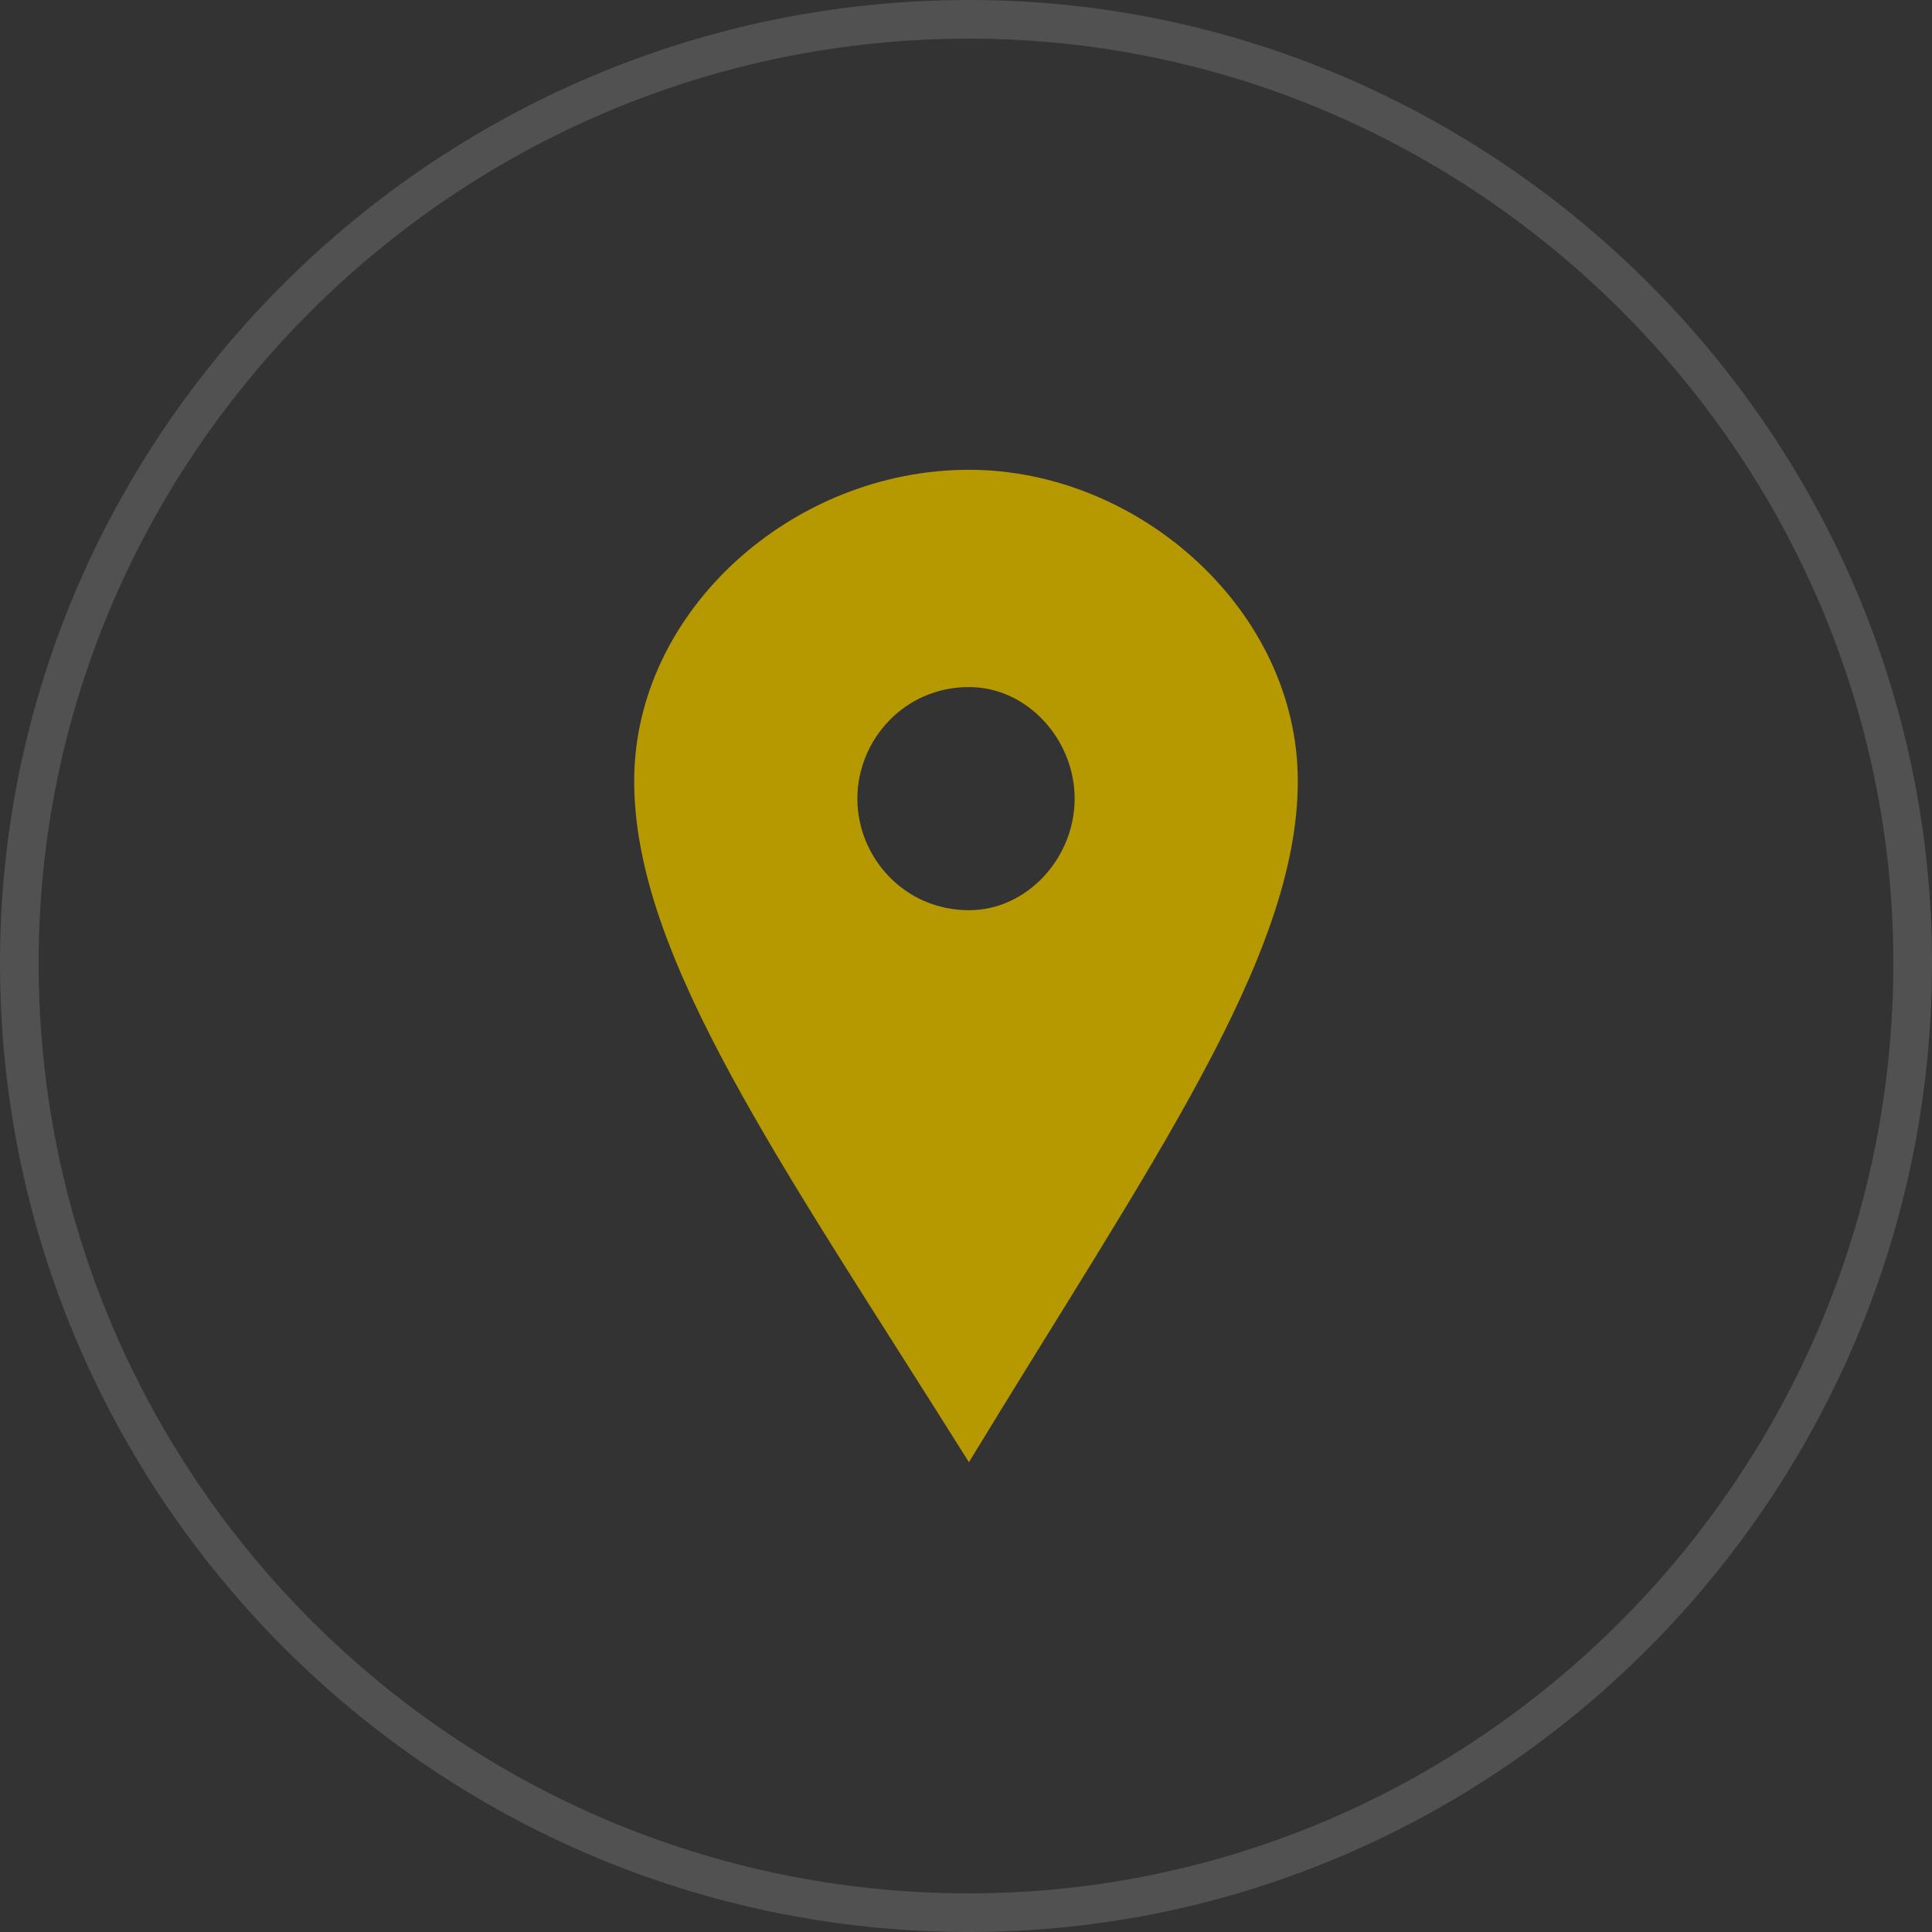
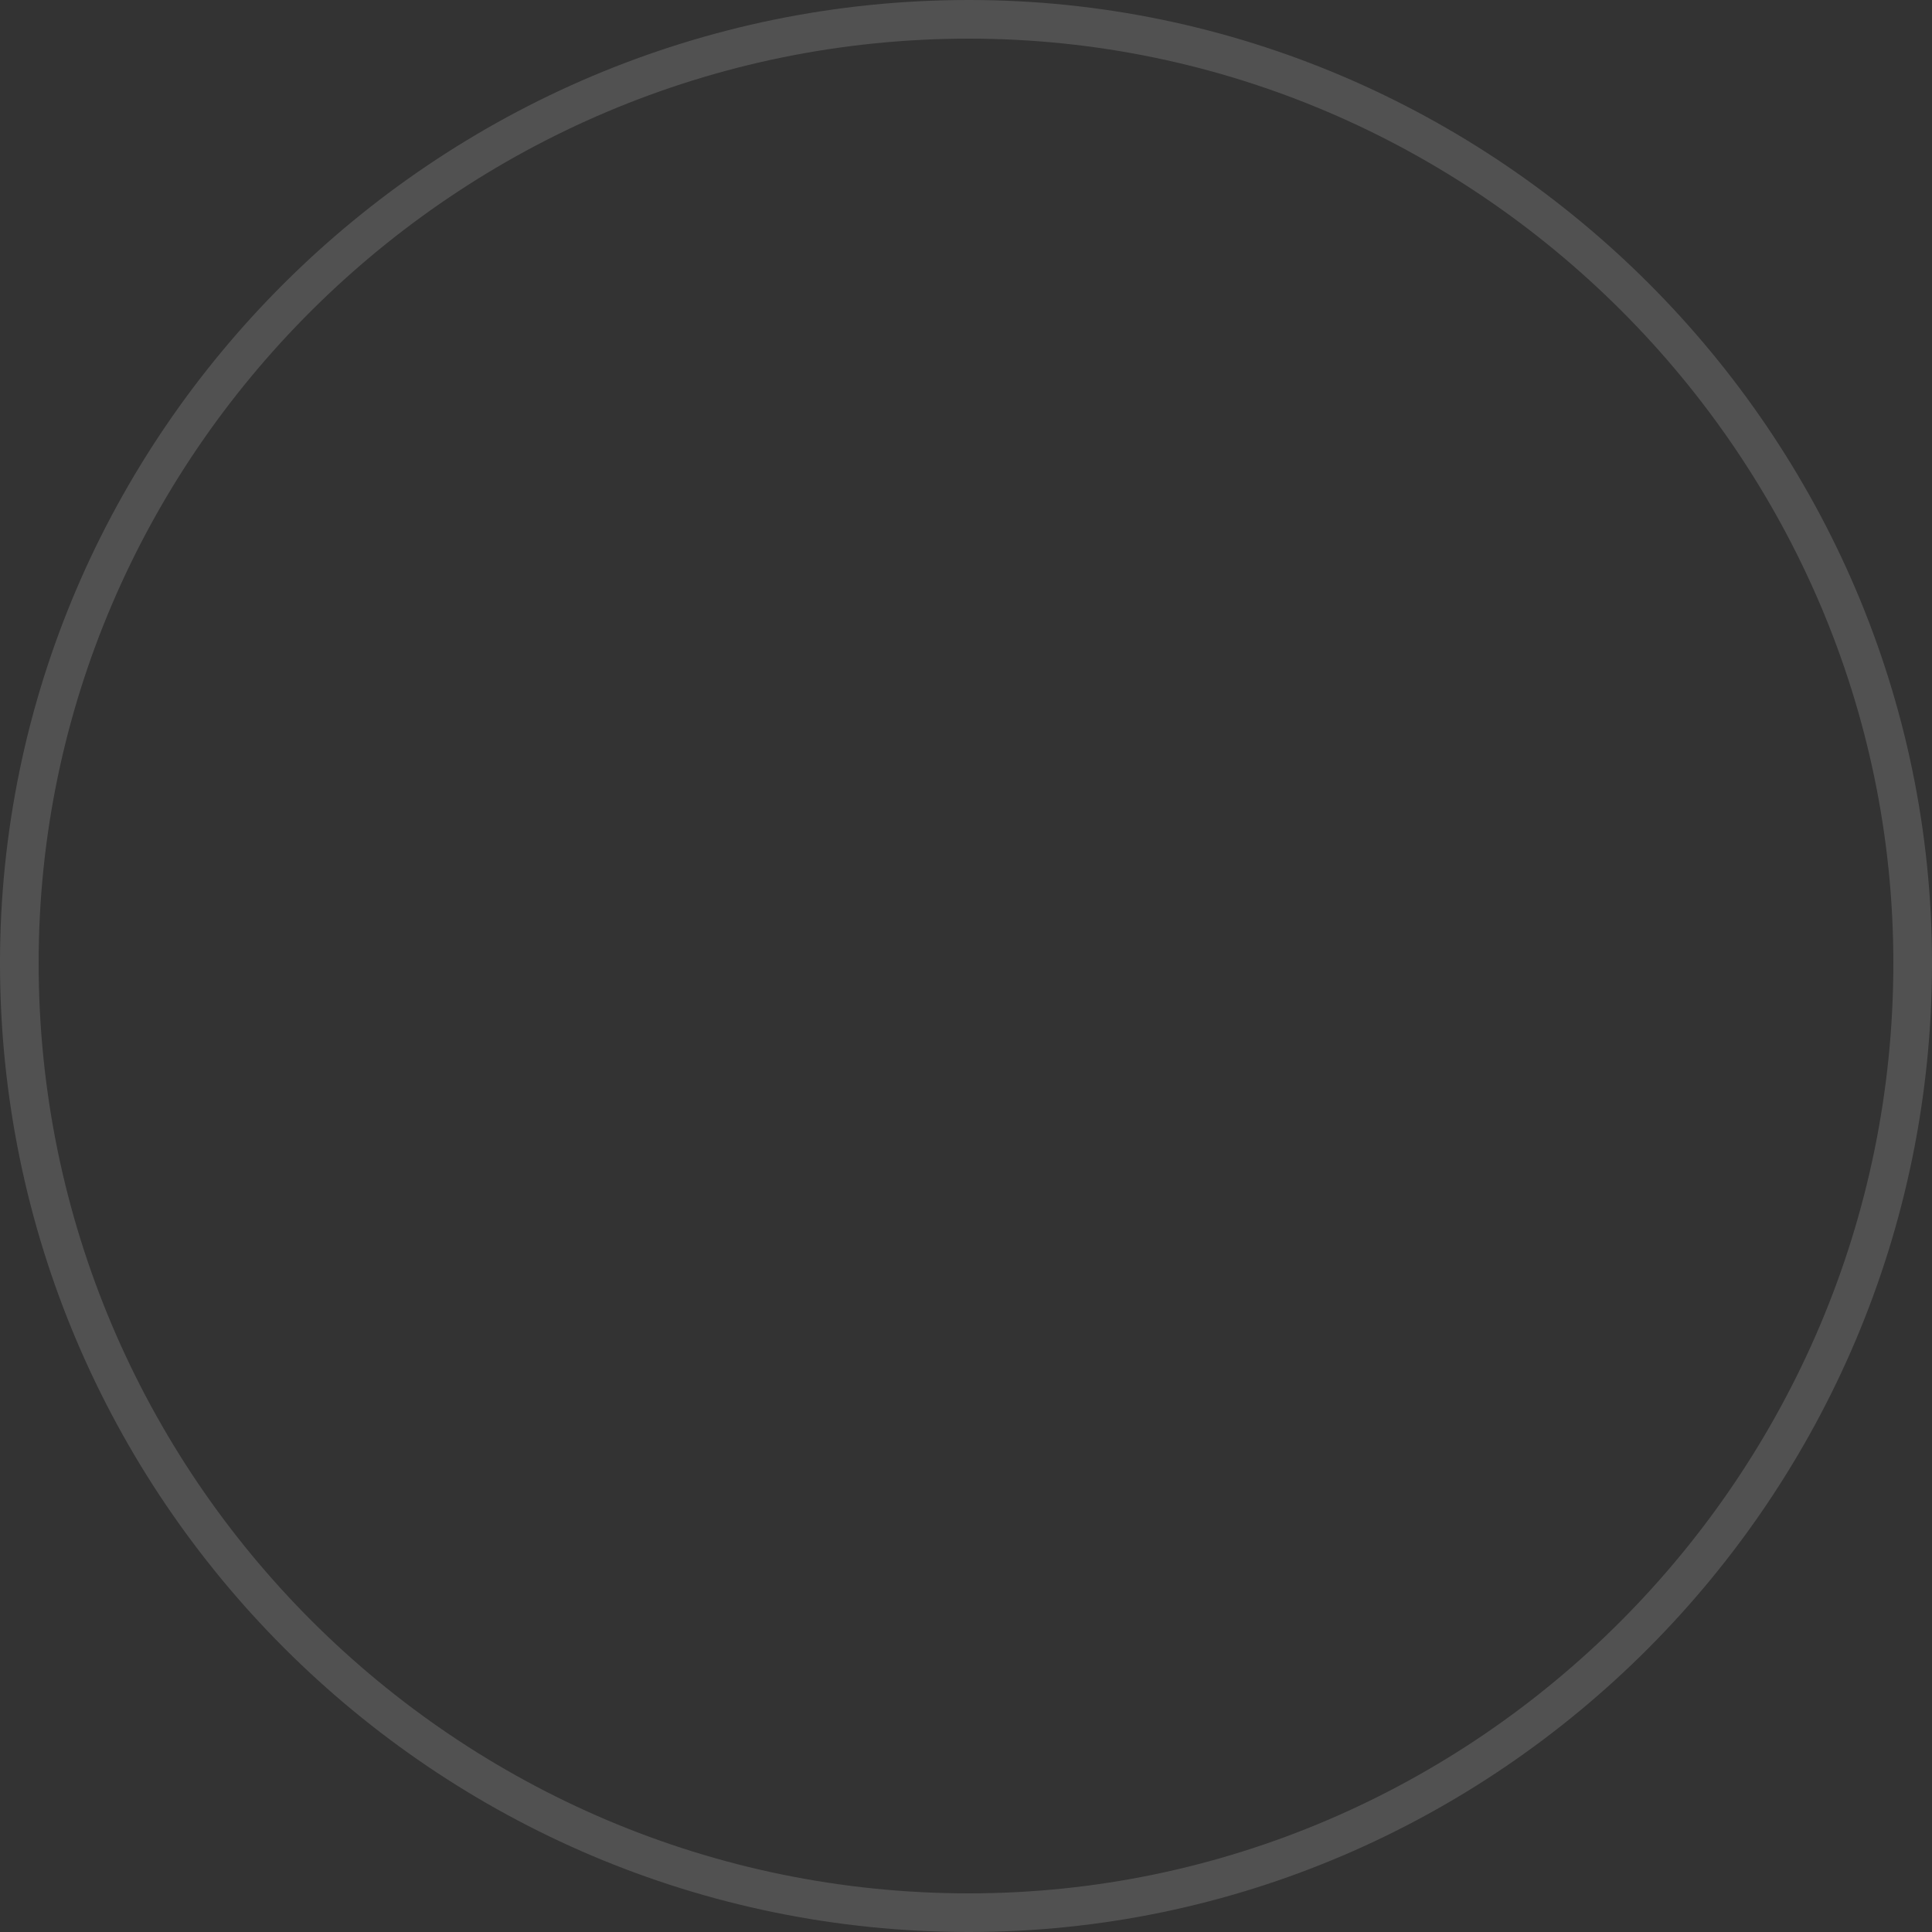
<svg xmlns="http://www.w3.org/2000/svg" width="50" height="50" viewBox="0 0 50 50" fill="none">
  <rect x="0" y="0" width="50" height="50" fill="#333333" stroke="none" />
  <path d="M0.5 24.924C0.5 11.524 11.52 0.5 25.076 0.5C38.478 0.5 49.5 11.522 49.5 24.924C49.5 38.48 38.476 49.5 25.076 49.5C11.522 49.5 0.5 38.478 0.5 24.924Z" stroke="white" stroke-opacity="0.15" />
-   <path d="M25.076 12.158C20.517 12.158 16.413 15.806 16.413 20.213C16.413 24.772 20.213 30.091 25.076 37.842C29.787 30.091 33.587 24.772 33.587 20.213C33.587 15.806 29.483 12.158 25.076 12.158ZM25.076 23.556C23.404 23.556 22.189 22.189 22.189 20.669C22.189 19.149 23.404 17.781 25.076 17.781C26.596 17.781 27.812 19.149 27.812 20.669C27.812 22.189 26.596 23.556 25.076 23.556Z" fill="#B69900" />
</svg>